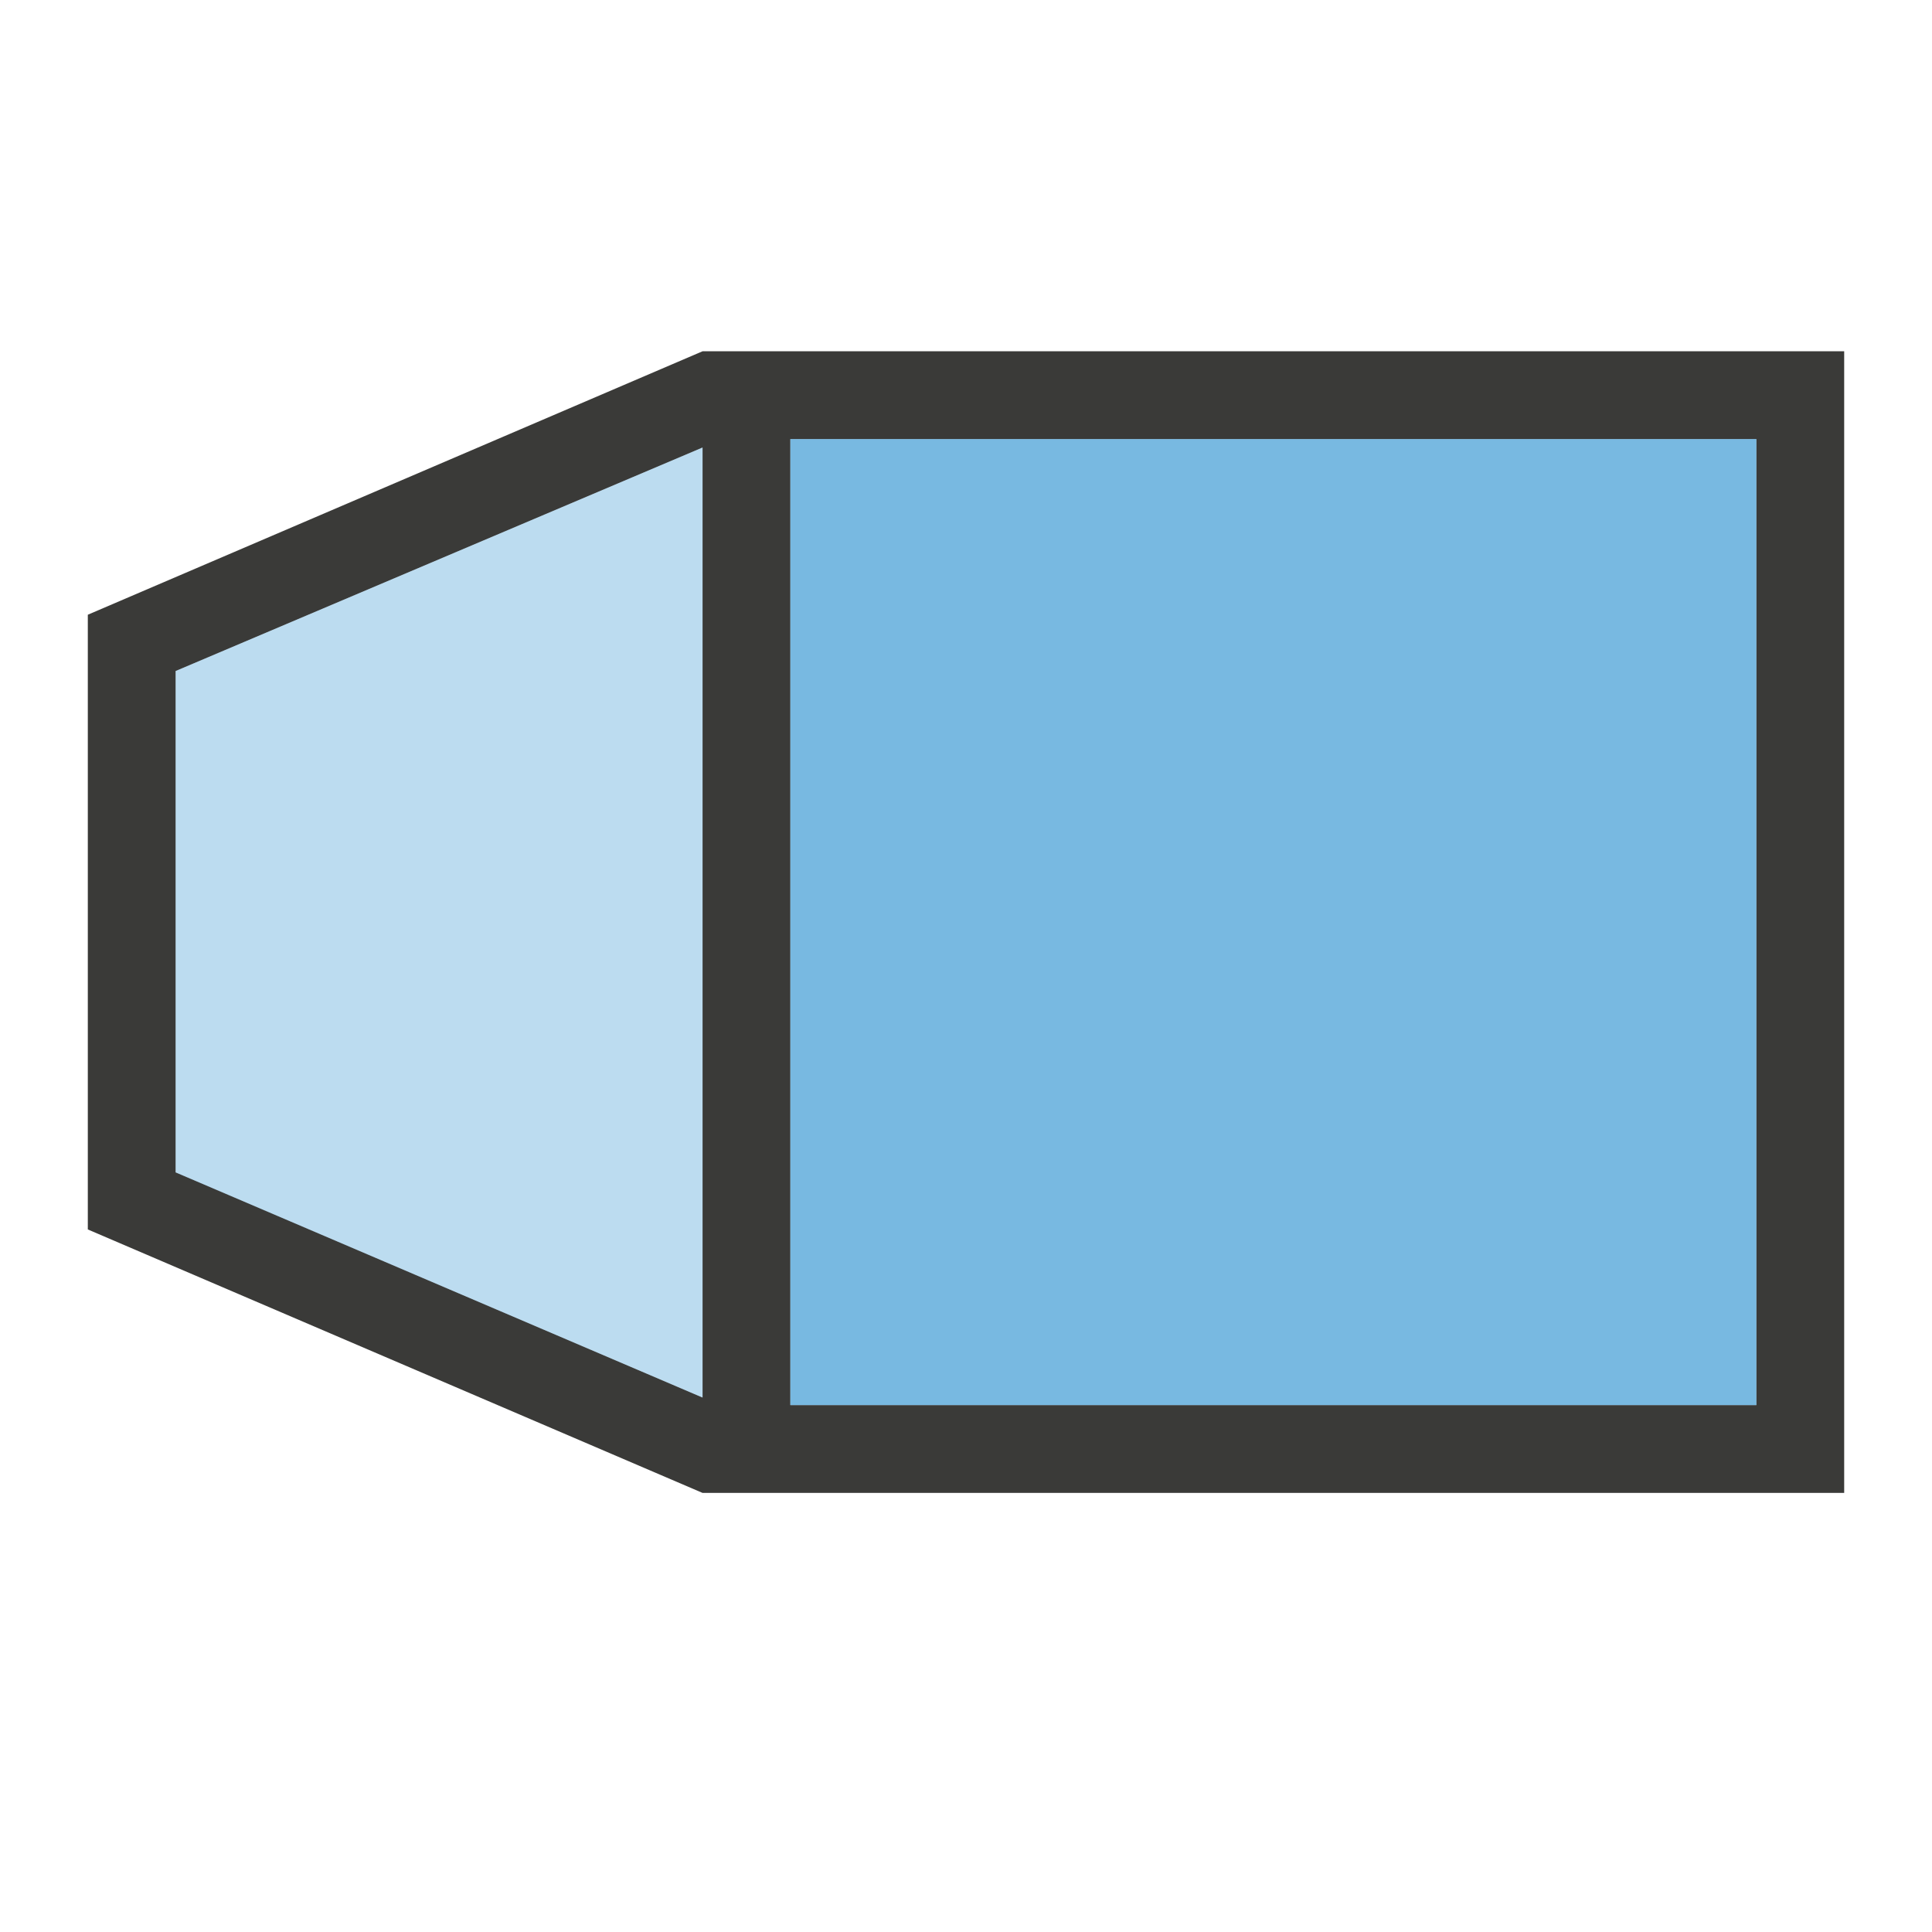
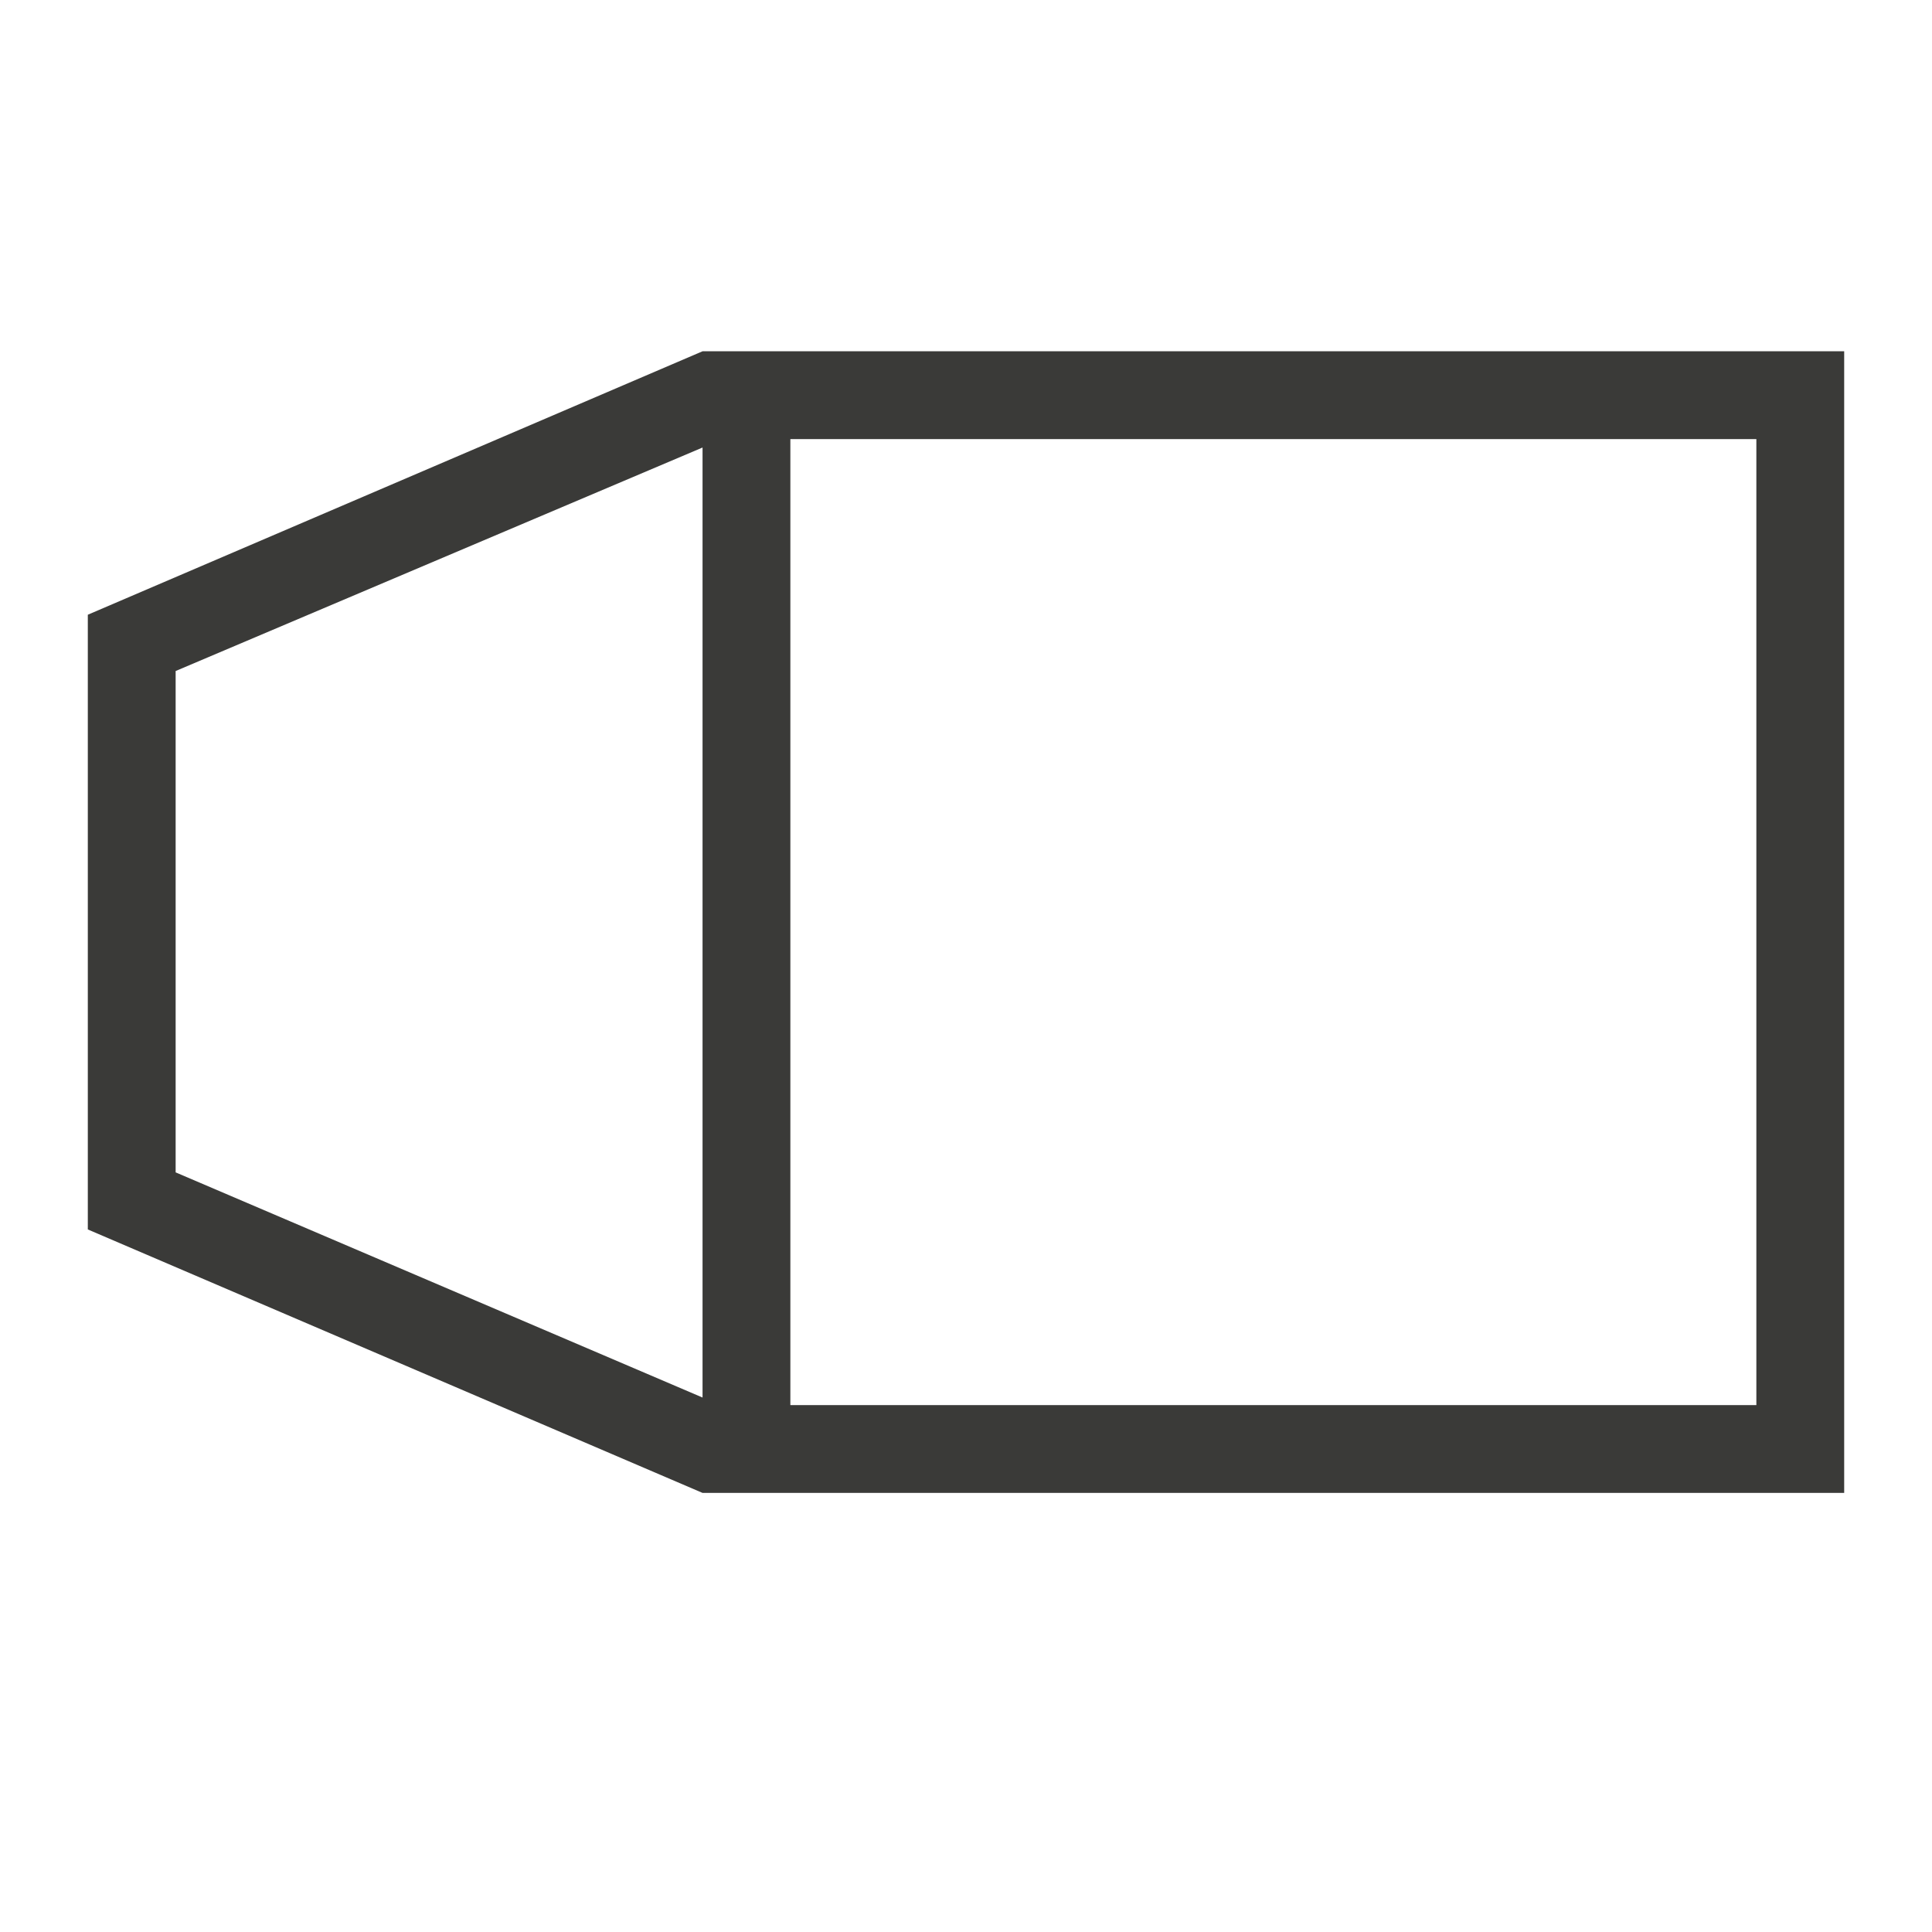
<svg xmlns="http://www.w3.org/2000/svg" height="22" viewBox="0 0 22 22" width="22">
  <path d="m8 4-7 3v7l7 3h13v-13zm1 1h11v11h-11zm-1 .096v10.818l-6-2.564v-5.709z" fill="#3a3a38" fill-rule="evenodd" />
  <g fill="#1e8bcd">
-     <path d="m20 5h-11v11h11z" opacity=".6" />
-     <path d="m8 15.914-6-2.563v-5.71l6-2.545z" fill-rule="evenodd" opacity=".3" />
-   </g>
+     </g>
</svg>